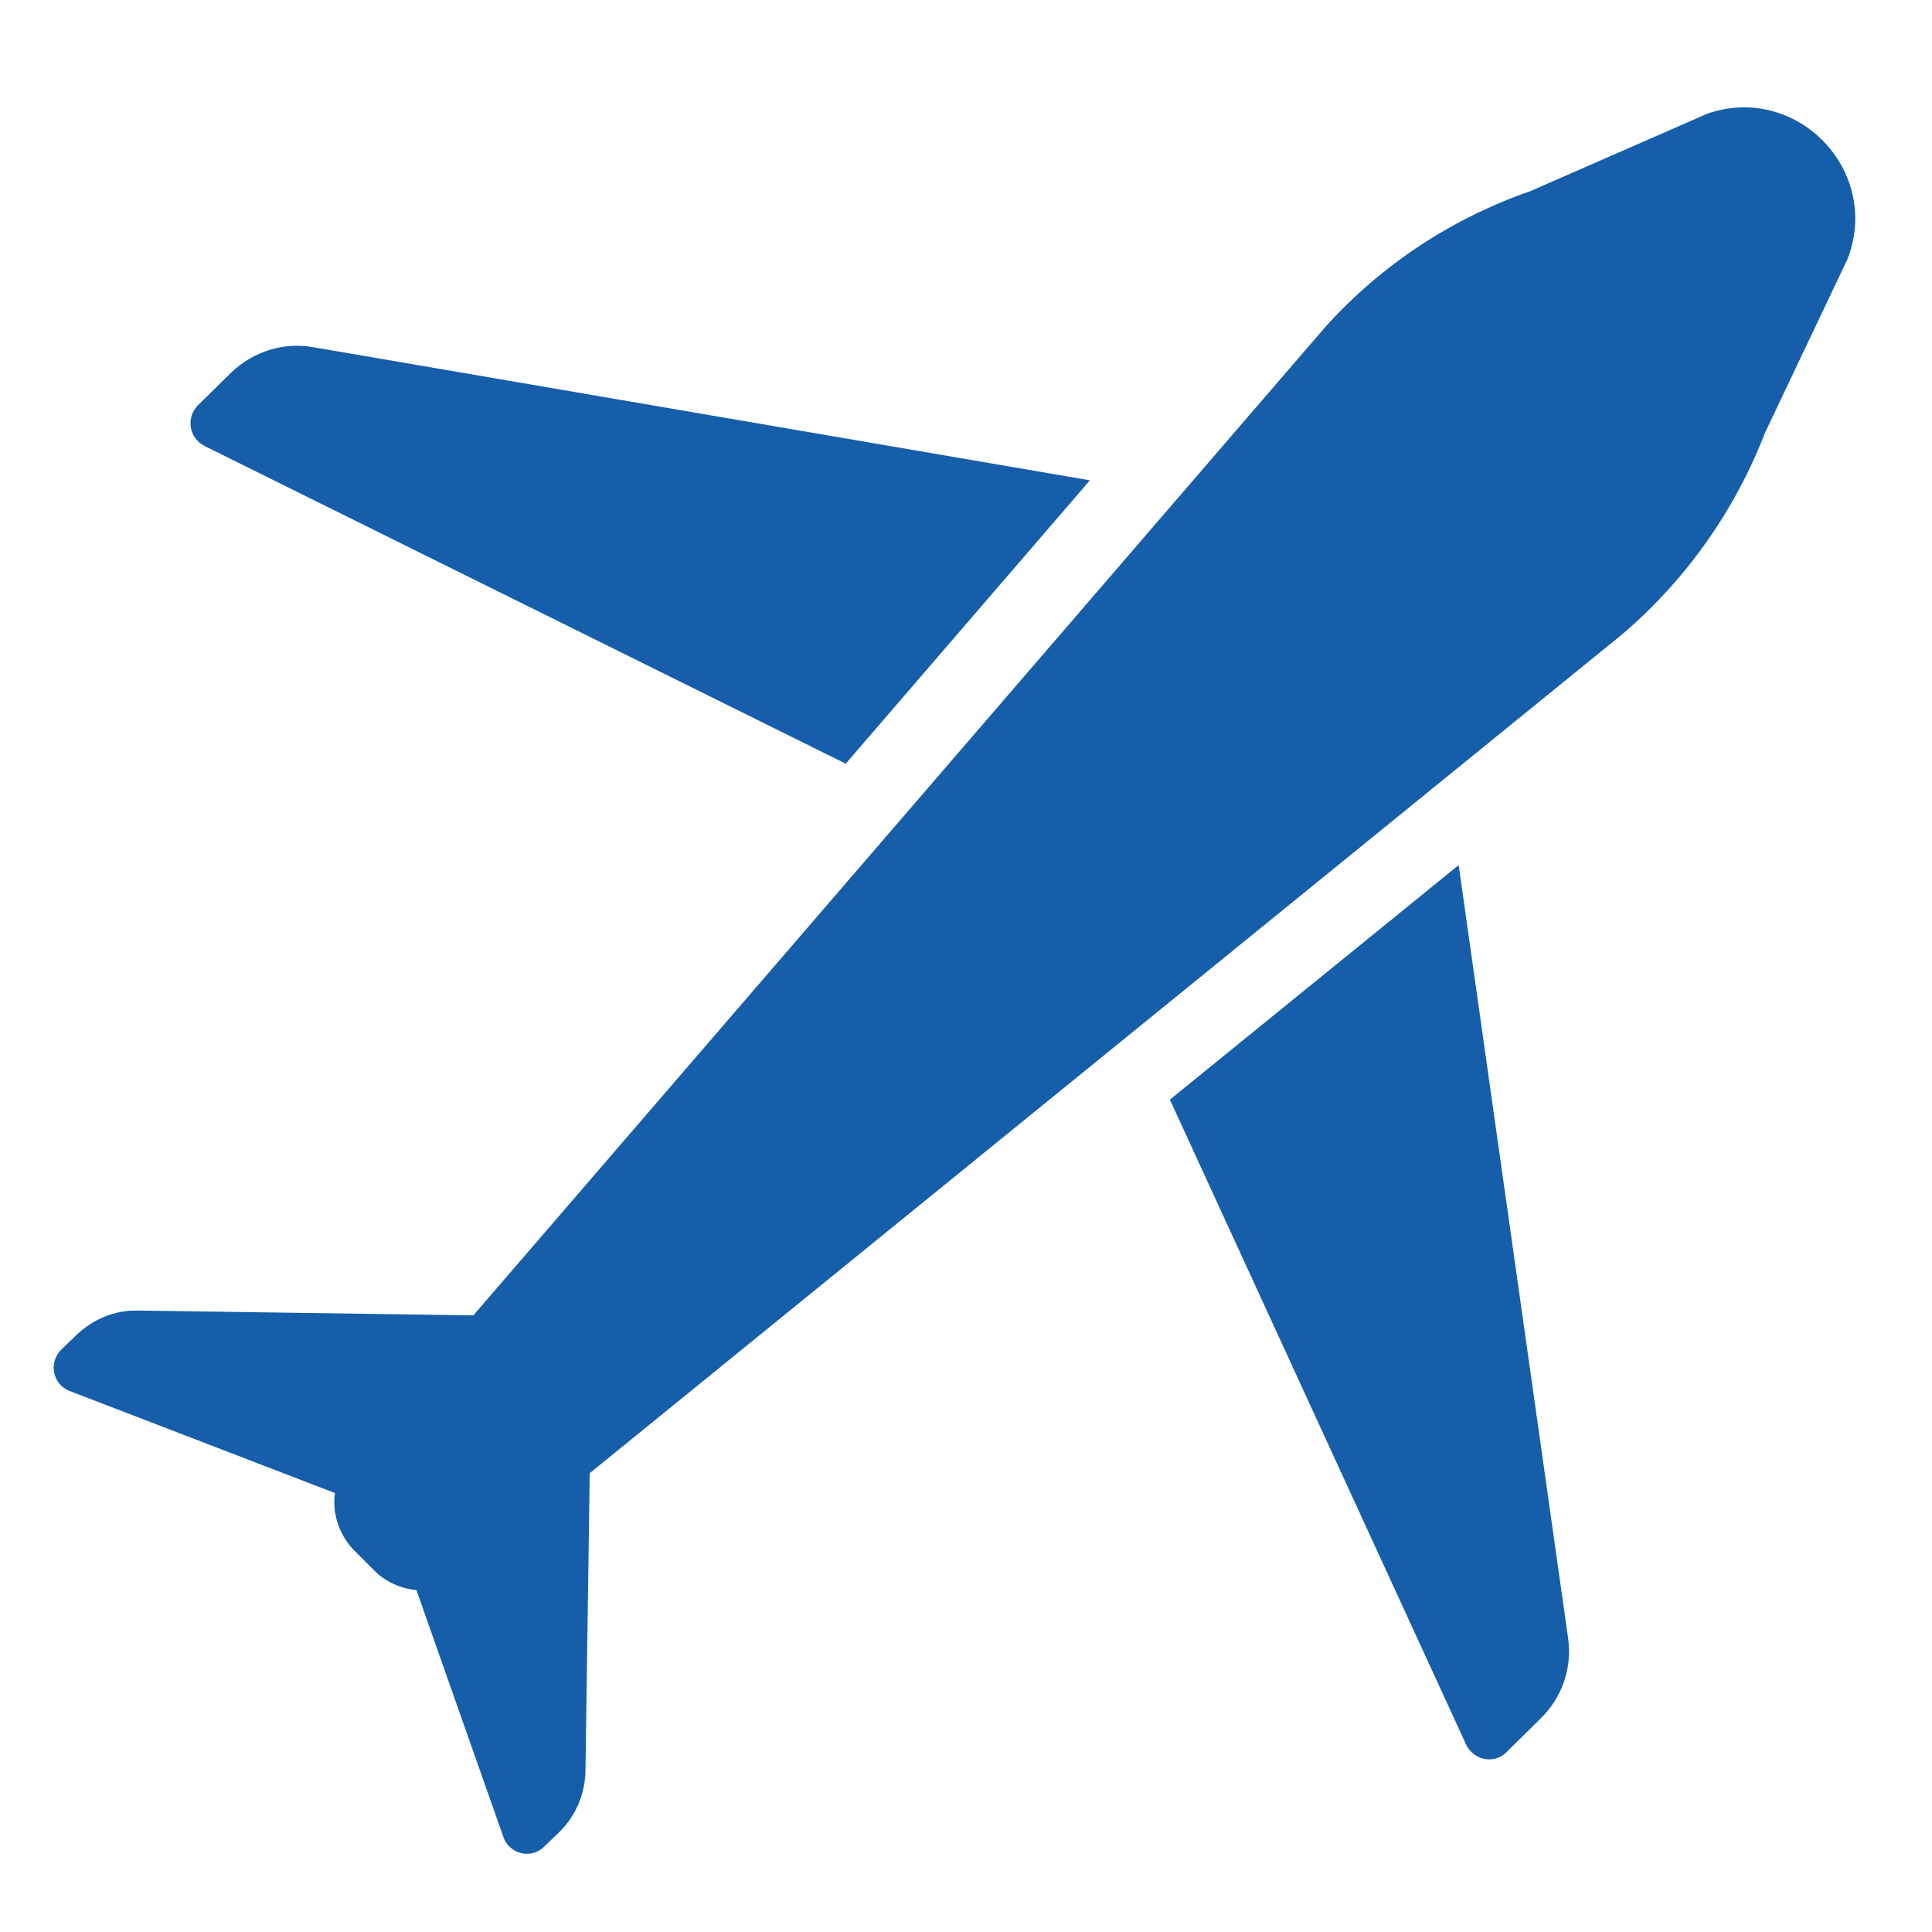
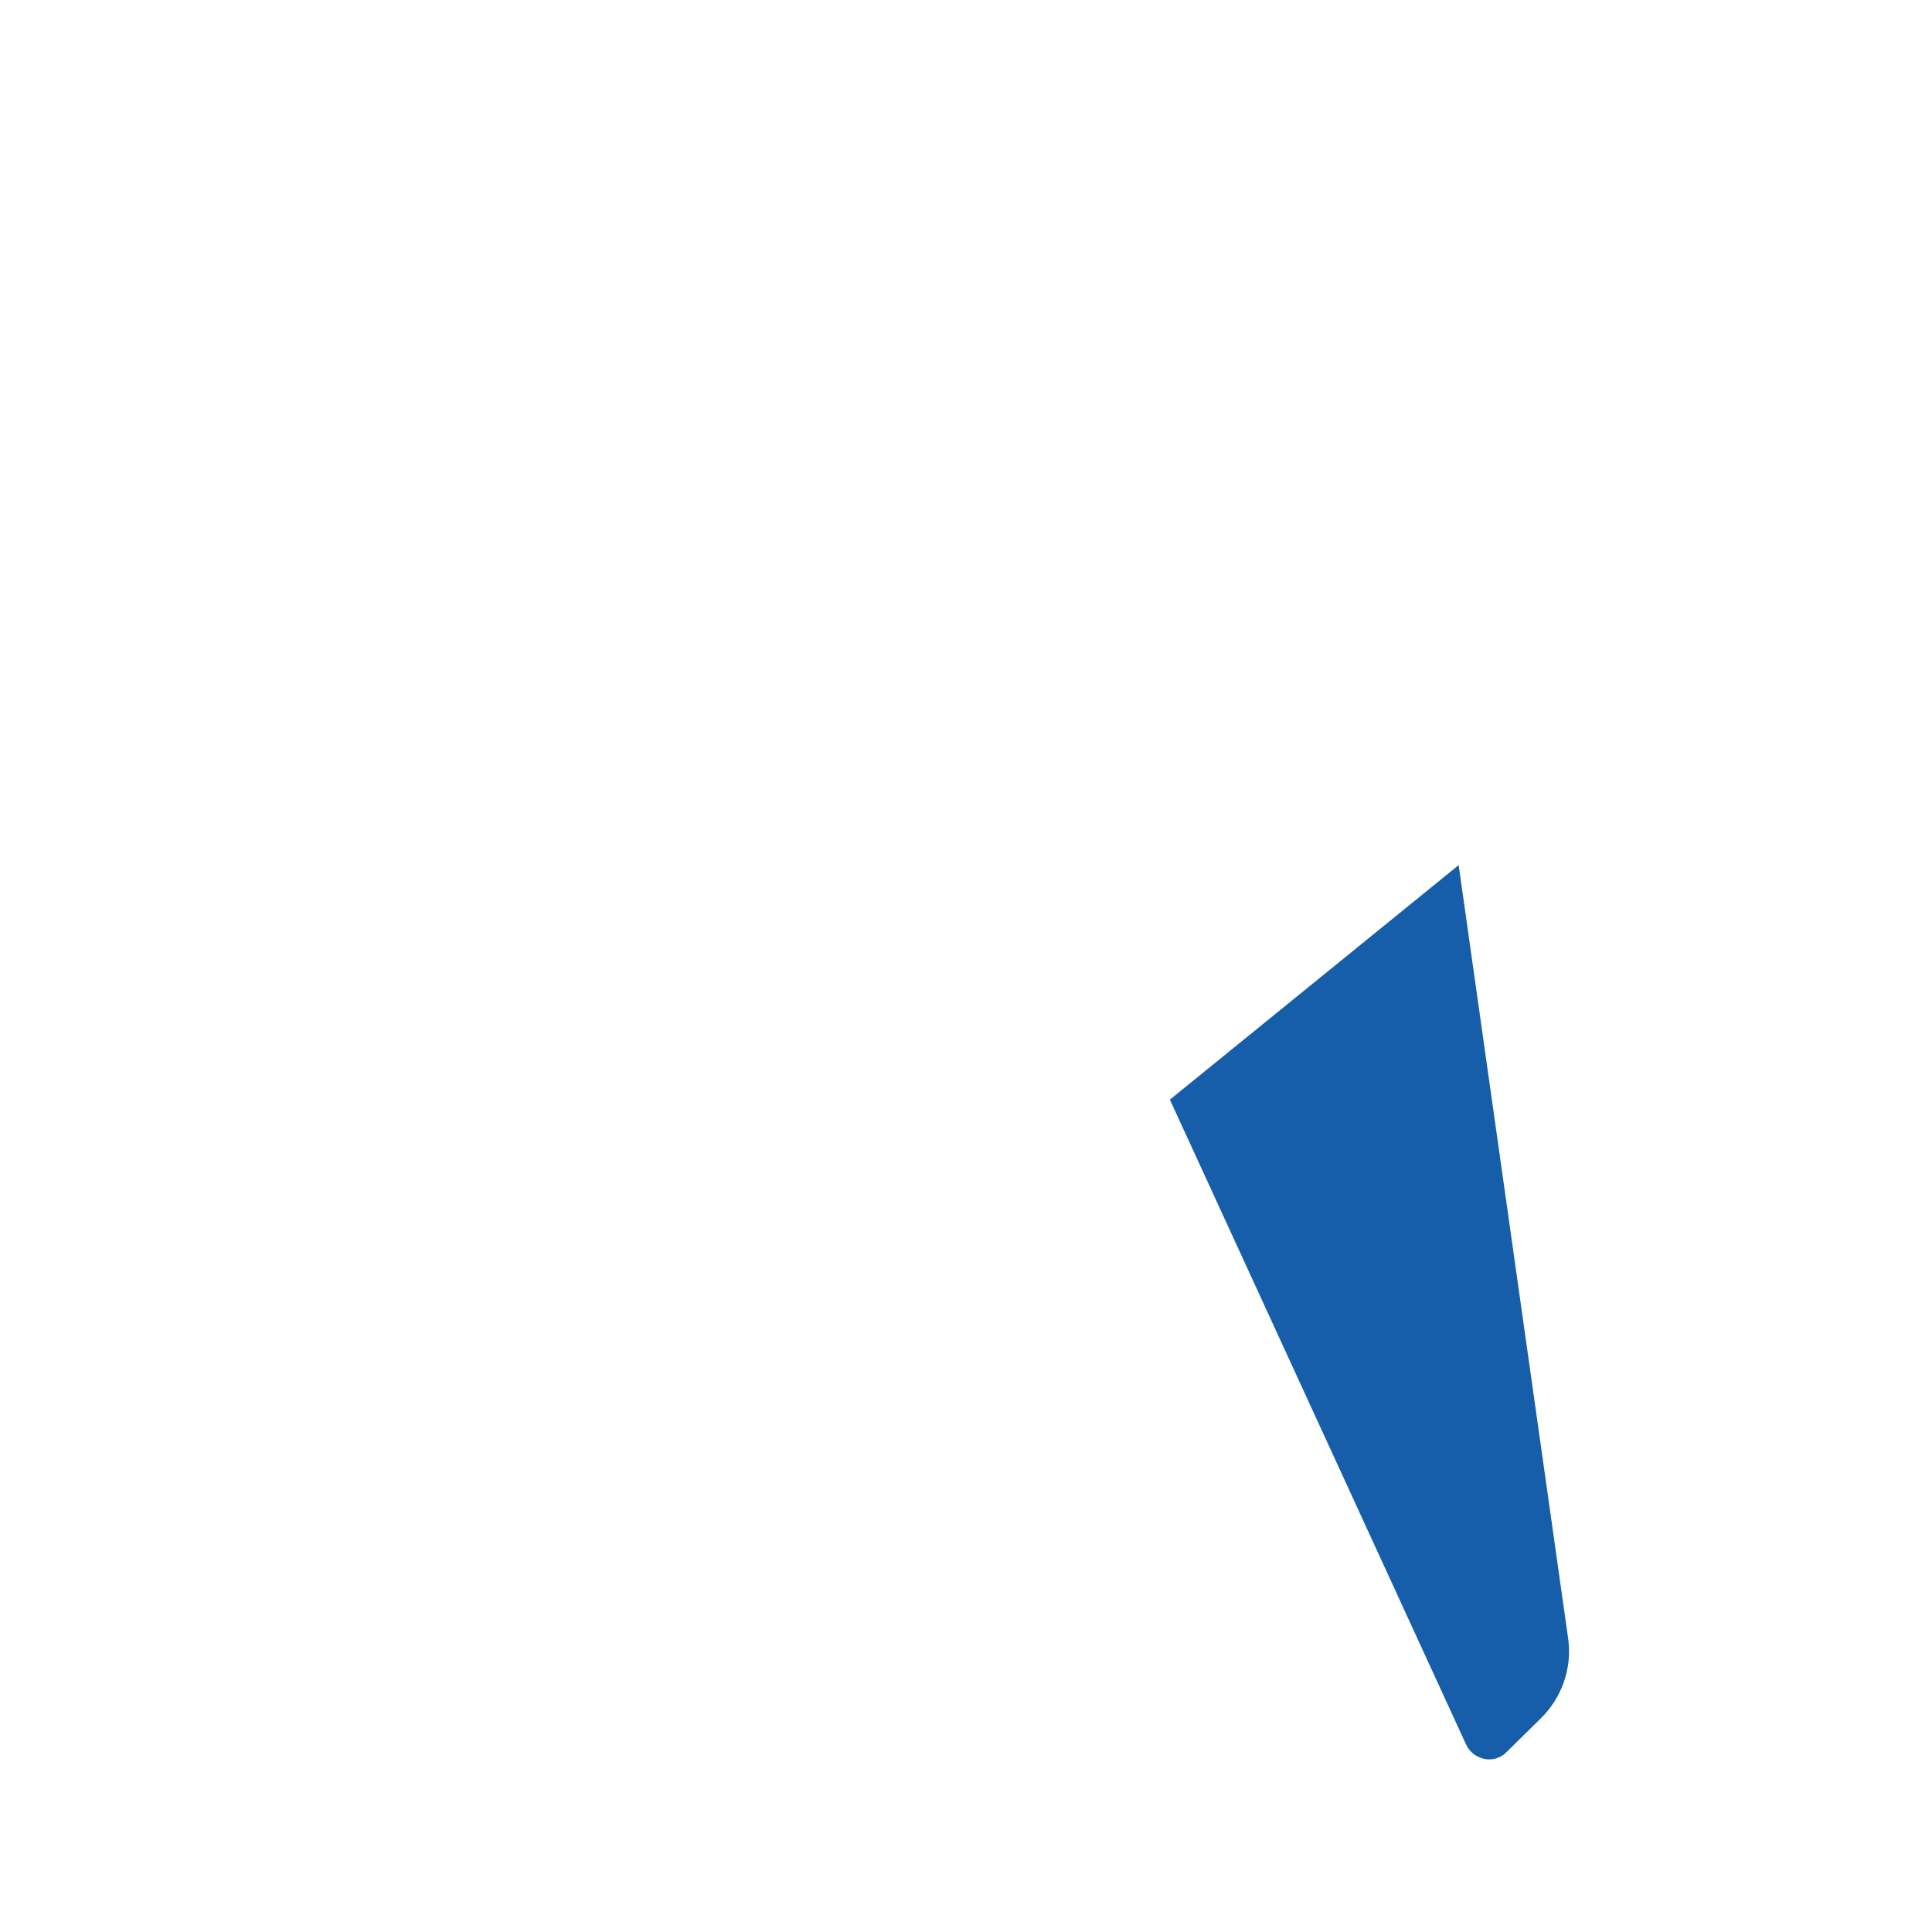
<svg xmlns="http://www.w3.org/2000/svg" width="36" height="36" viewBox="0 0 36 36" fill="none">
-   <path d="M10.989 27.45L30.239 11.81C31.419 10.8 32.33 9.51 32.89 8.06L34.429 4.82C35.059 3.17 33.469 1.54 31.809 2.12L28.52 3.56C27.05 4.07 25.73 4.94 24.689 6.1L8.82 24.51L2.57 24.42C2.14 24.41 1.73 24.58 1.42 24.88L1.14 25.15C0.9 25.39 0.98 25.8 1.3 25.92L6.24 27.82C6.19 28.19 6.31 28.58 6.58 28.87L6.96 29.25C7.179 29.48 7.47 29.6 7.76 29.63L9.38 34.23C9.49 34.55 9.9 34.65 10.14 34.41L10.419 34.14C10.729 33.84 10.899 33.43 10.909 33.01L10.989 27.45Z" fill="#165EA9" />
-   <path d="M20.309 8.95L5.839 6.47C5.279 6.37 4.72 6.55 4.31 6.94L3.69 7.55C3.46 7.78 3.52 8.16 3.81 8.31L15.759 14.23L20.309 8.95Z" fill="#165EA9" />
  <path d="M29.22 30.53L27.18 16.12L21.799 20.49L27.32 32.51C27.459 32.8 27.84 32.88 28.07 32.65L28.689 32.04C29.099 31.65 29.299 31.09 29.22 30.53Z" fill="#165EA9" />
</svg>